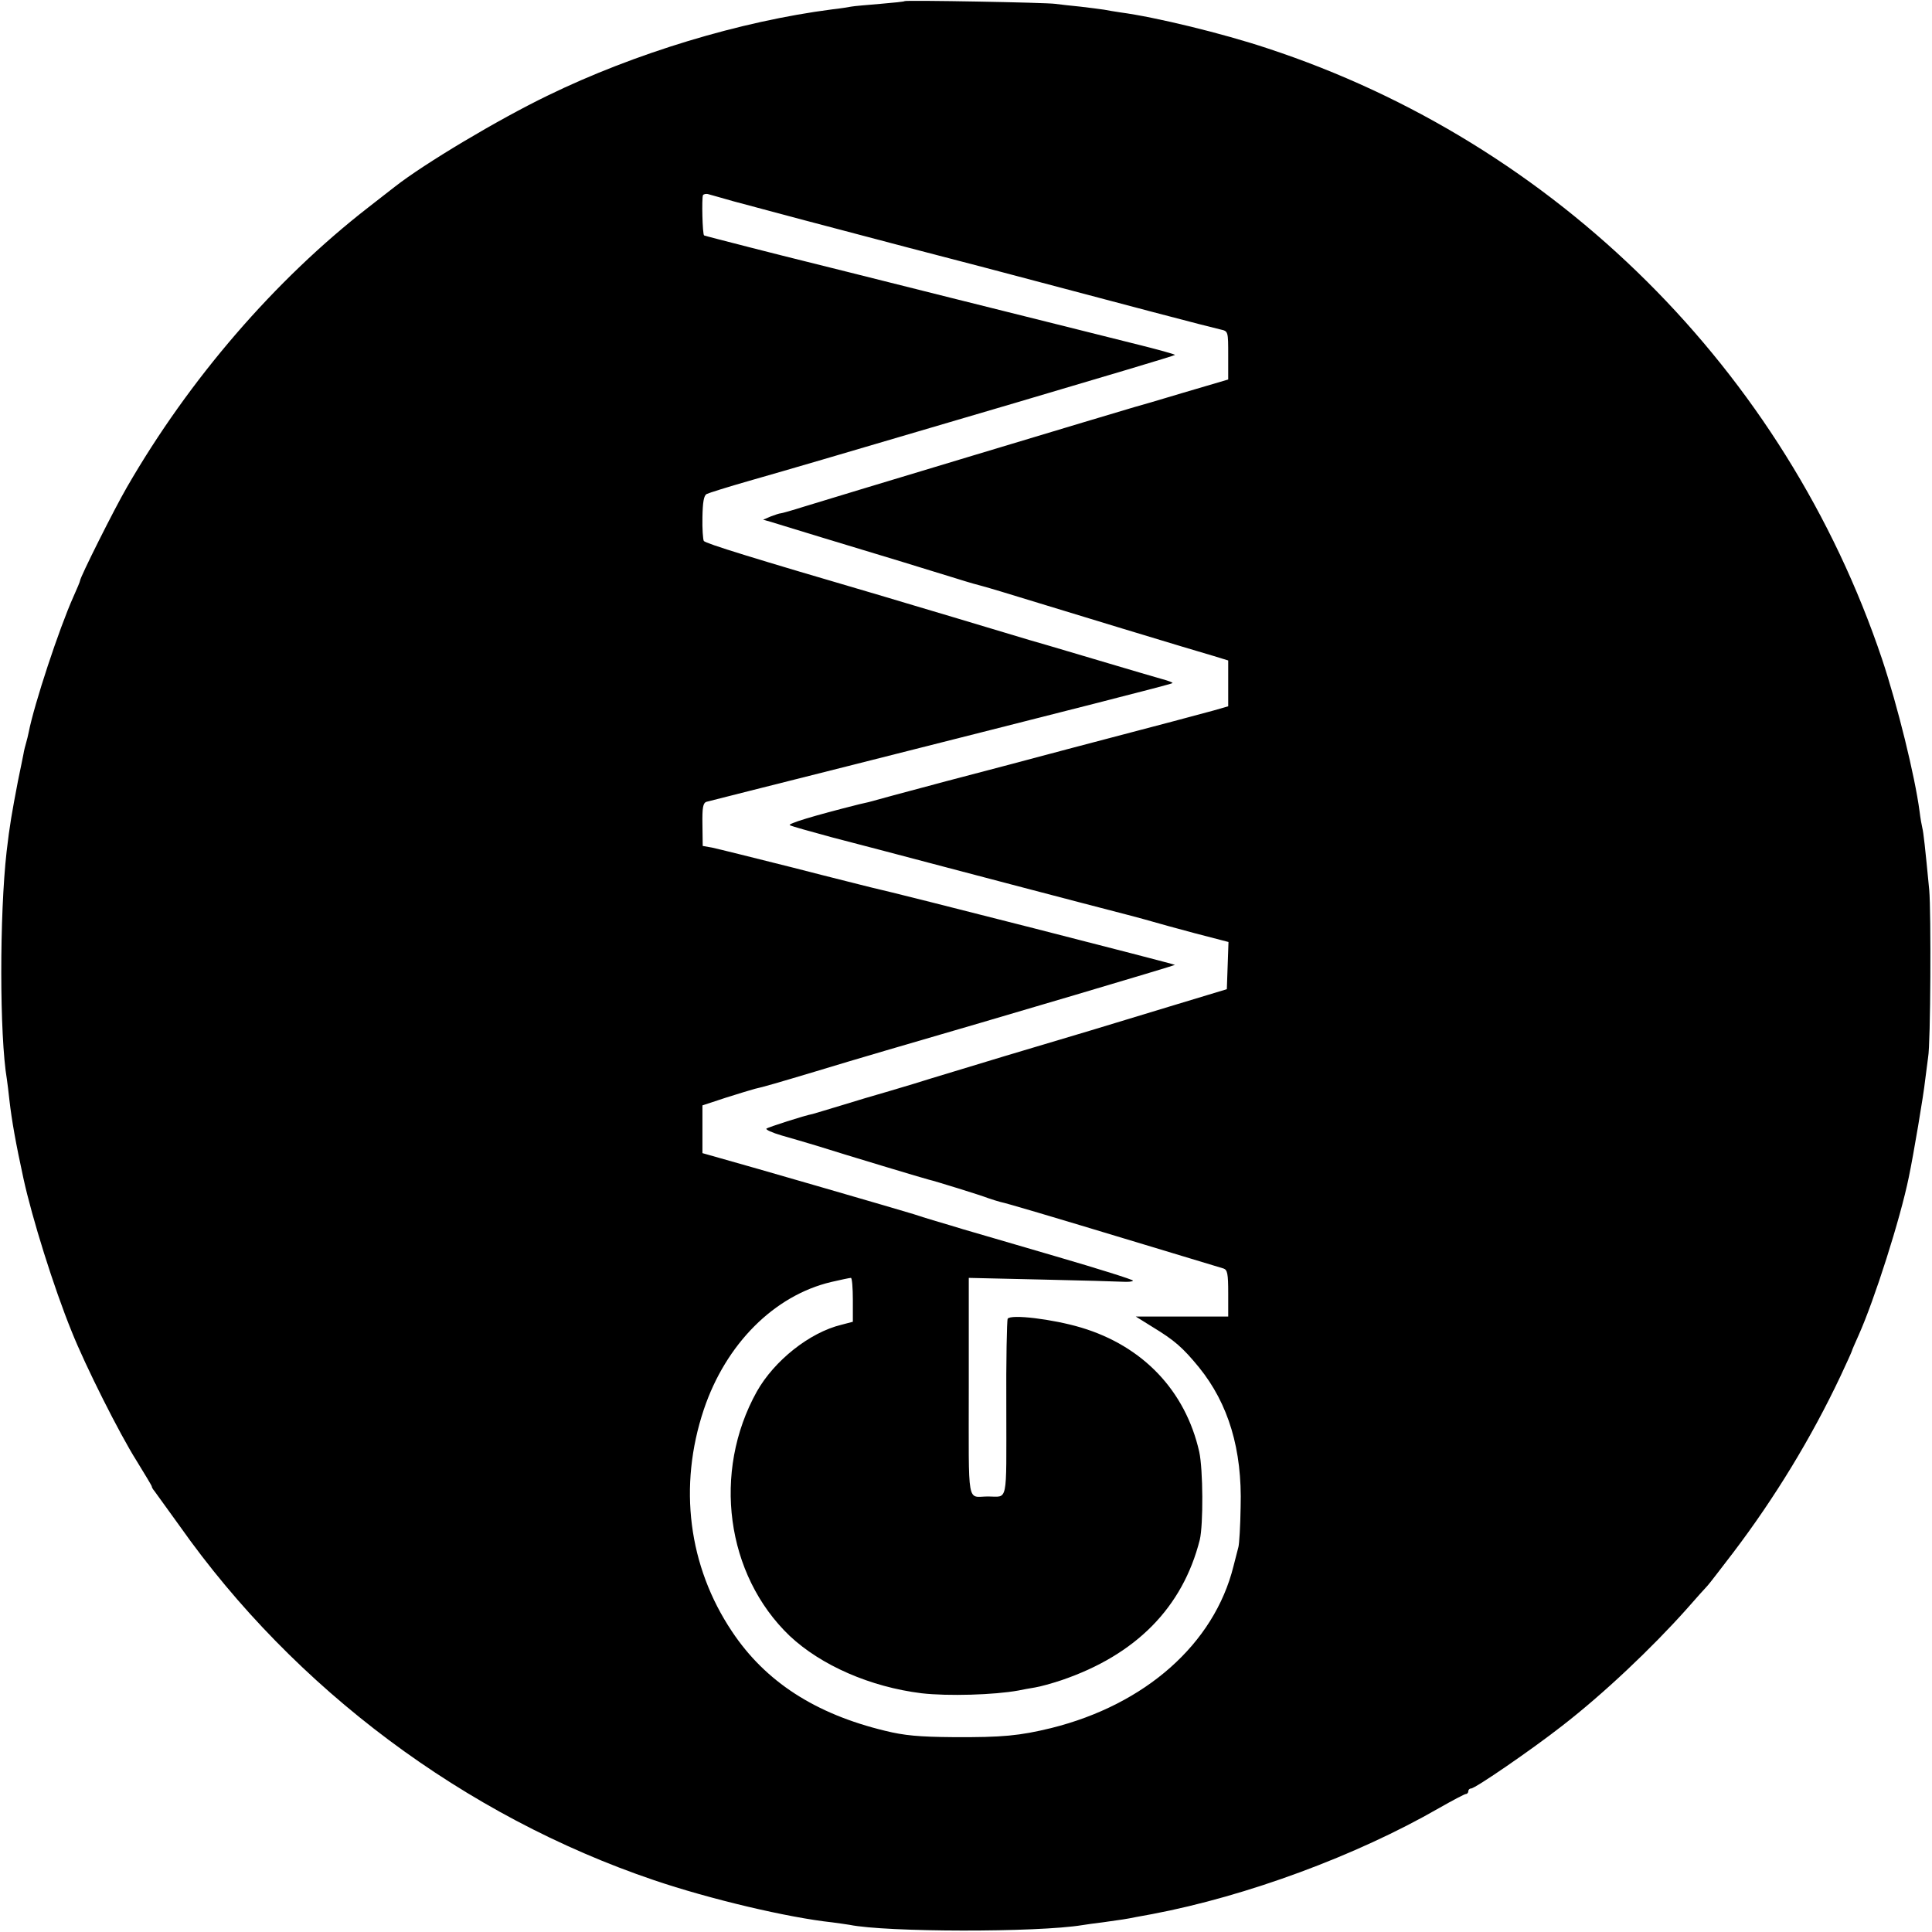
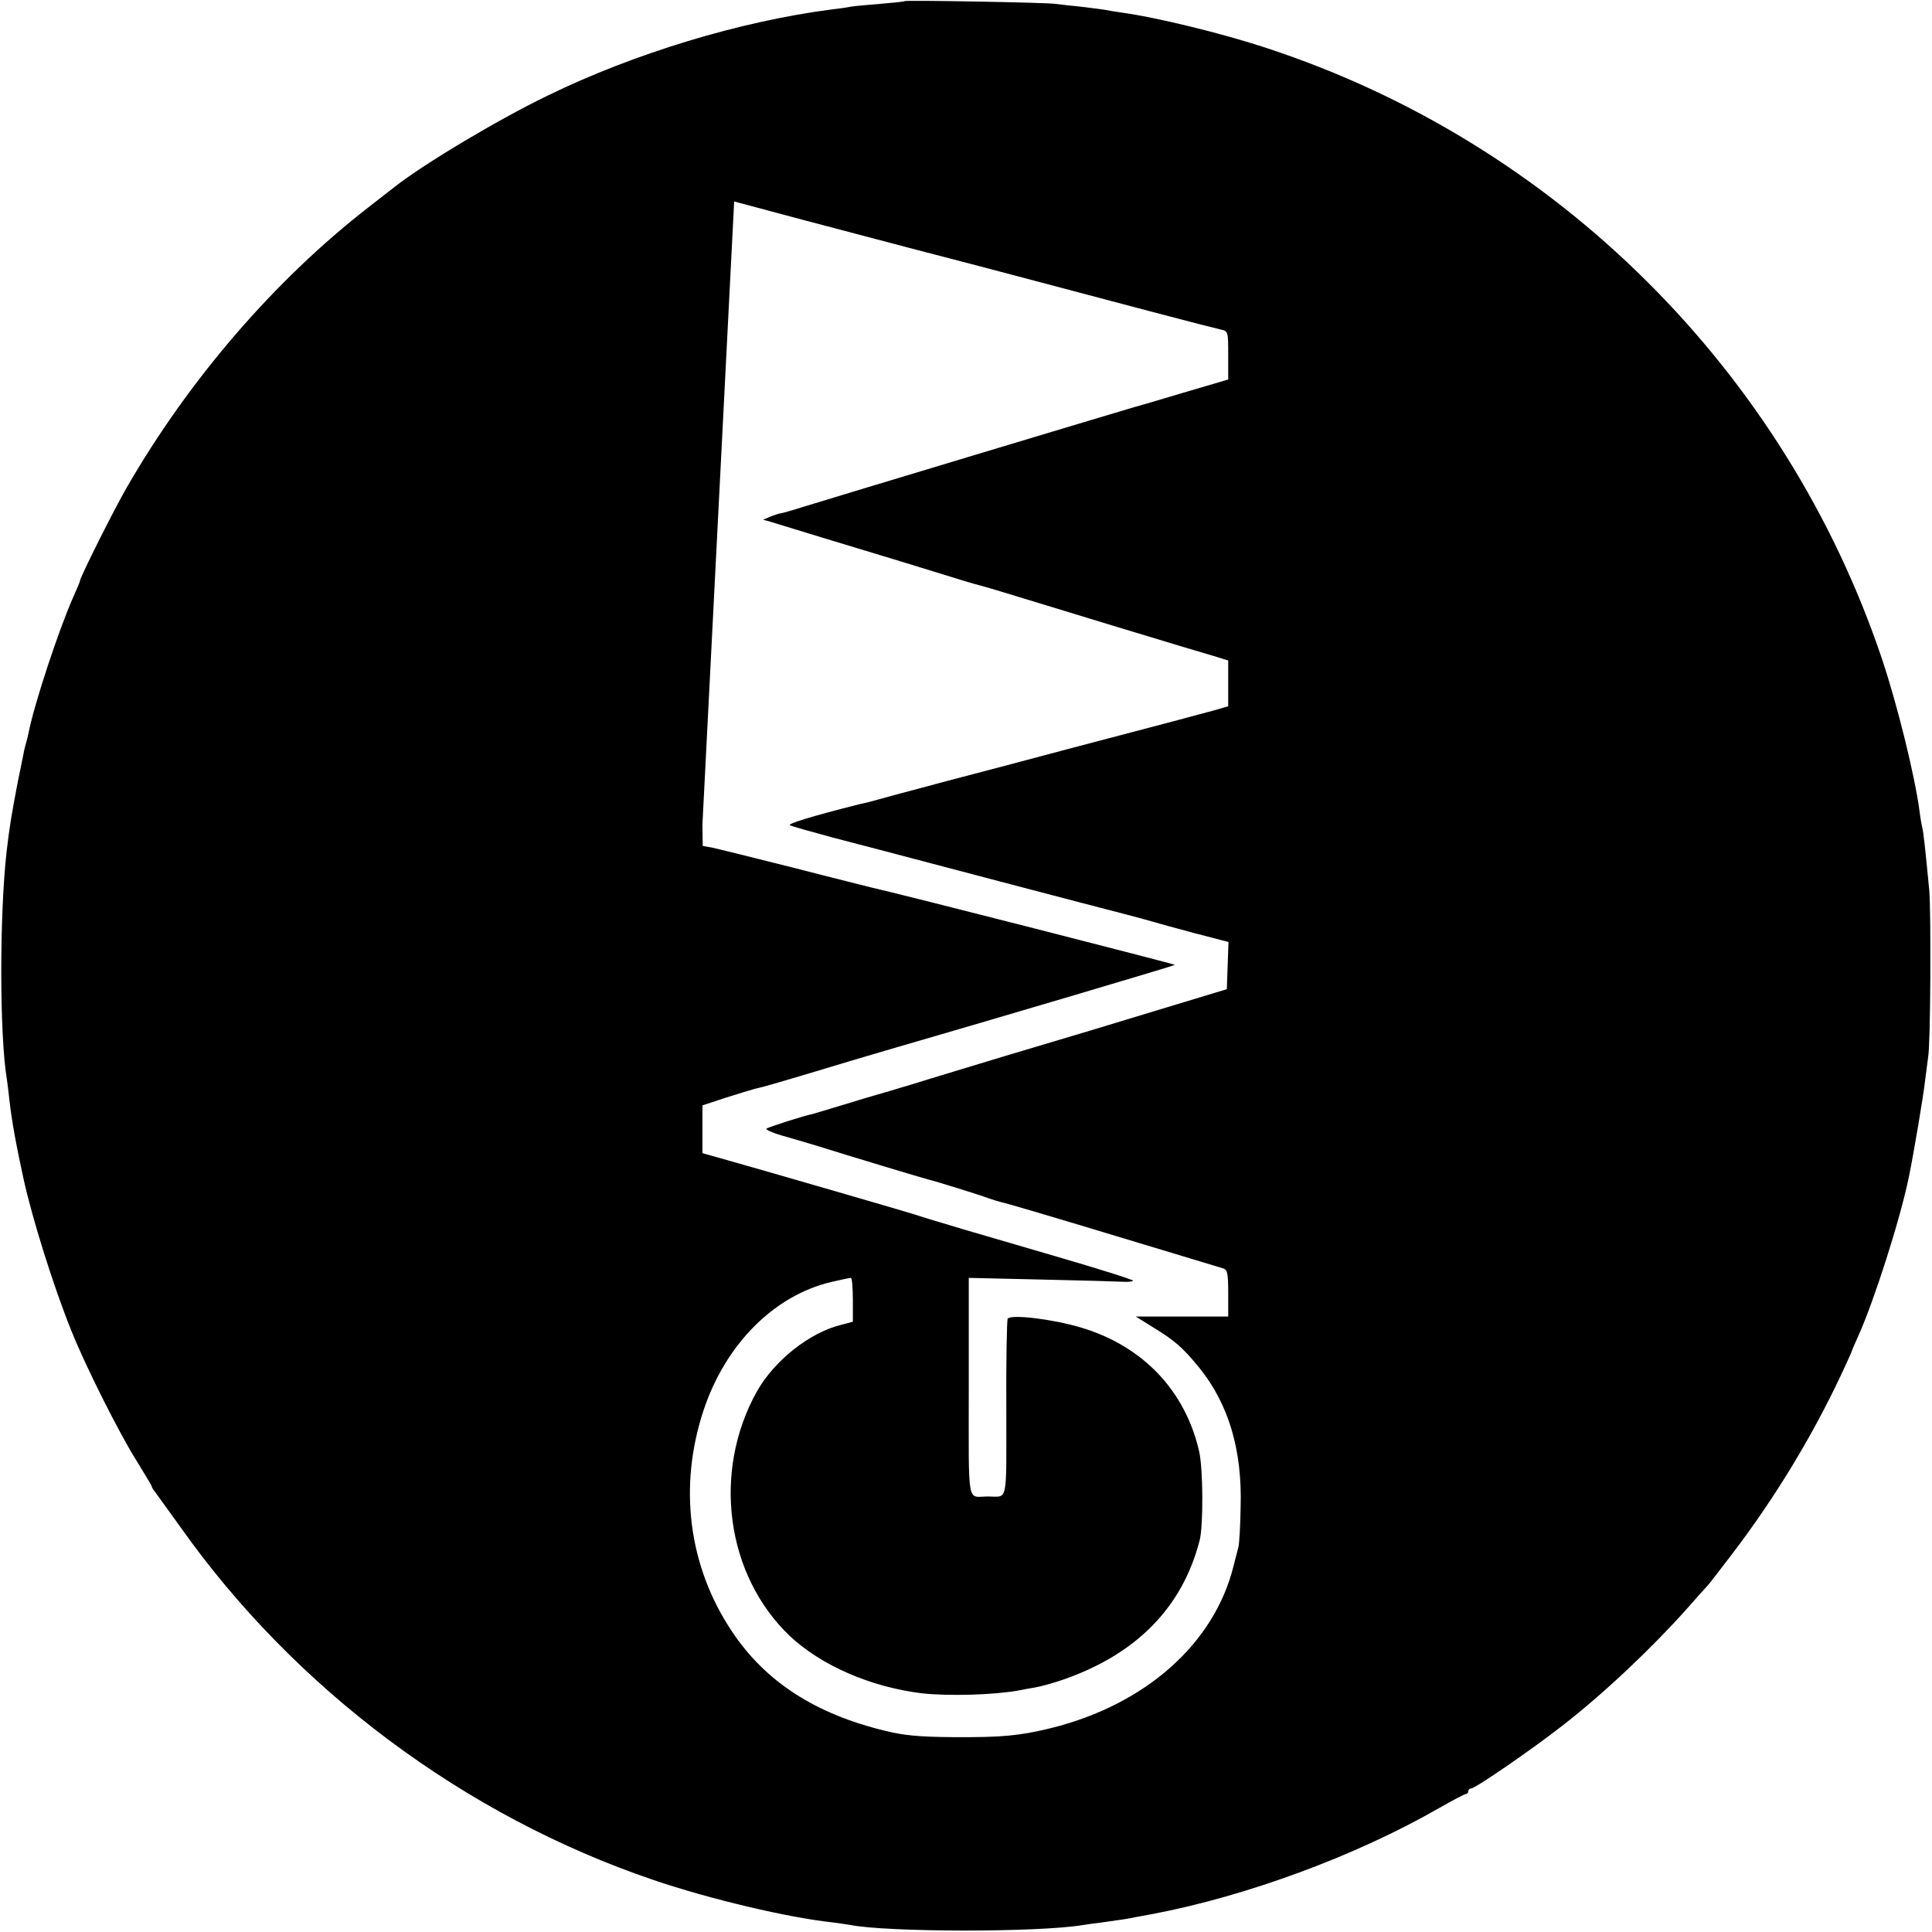
<svg xmlns="http://www.w3.org/2000/svg" version="1.0" width="700pt" height="700pt" viewBox="0 0 700 700" preserveAspectRatio="xMidYMid meet">
  <g transform="translate(0,700) scale(0.1,-0.1)" fill="#000000" stroke="none">
-     <path d="M3278 6996 c-1 -2 -42 -6 -89 -10 -47 -4 -95 -8 -105 -10 -10 -2 -41 -7 -69 -10 -333 -43 -716 -159 -1030 -312 -180 -87 -448 -247 -555 -331 -8 -6 -51 -40 -95 -74 -340 -264 -650 -624 -875 -1014 -47 -81 -170 -327 -170 -339 0 -3 -11 -29 -24 -58 -52 -116 -142 -389 -162 -491 -2 -10 -6 -27 -9 -37 -3 -10 -8 -29 -10 -42 -3 -13 -11 -57 -20 -98 -22 -115 -30 -160 -41 -255 -26 -230 -26 -667 1 -826 2 -13 6 -46 9 -74 9 -78 23 -156 51 -285 31 -142 109 -393 175 -555 49 -123 173 -370 235 -468 30 -49 55 -90 55 -93 0 -3 4 -10 10 -17 5 -7 46 -64 91 -126 416 -590 1033 -1051 1718 -1283 203 -69 487 -136 646 -153 22 -3 51 -7 63 -9 132 -27 680 -28 844 -1 13 2 46 7 73 10 72 10 86 12 120 19 17 3 44 8 60 11 343 65 740 212 1039 384 49 28 93 51 97 51 5 0 9 5 9 10 0 6 5 10 10 10 15 0 220 141 330 227 151 117 324 281 450 422 36 41 70 79 76 85 6 6 48 61 94 121 151 199 283 416 388 638 23 49 42 91 42 93 0 2 11 27 24 56 57 127 151 421 182 573 17 81 54 301 59 350 4 33 9 71 11 85 9 47 11 525 4 605 -15 157 -21 210 -25 225 -2 8 -7 35 -10 60 -17 129 -80 384 -136 552 -351 1044 -1180 1869 -2227 2213 -162 54 -405 113 -532 130 -19 3 -46 7 -60 10 -13 2 -52 7 -86 11 -33 3 -74 8 -90 10 -32 5 -540 14 -546 10z m-618 -726 c88 -24 382 -102 630 -167 96 -25 222 -58 280 -73 520 -138 805 -213 853 -224 27 -6 27 -7 27 -94 l0 -87 -163 -48 c-89 -27 -169 -50 -177 -52 -26 -7 -1112 -334 -1195 -360 -44 -14 -83 -25 -87 -25 -4 0 -19 -5 -35 -11 l-28 -12 25 -7 c29 -9 310 -95 480 -146 63 -20 151 -46 195 -60 44 -14 87 -26 96 -28 8 -2 38 -11 65 -19 182 -56 728 -222 772 -234 l52 -16 0 -83 0 -83 -52 -15 c-51 -14 -163 -44 -533 -141 -93 -25 -289 -77 -435 -115 -146 -39 -273 -73 -282 -76 -10 -2 -26 -6 -35 -8 -167 -42 -262 -71 -251 -76 7 -4 76 -23 153 -44 77 -20 257 -67 400 -105 143 -38 366 -96 495 -130 129 -33 249 -65 265 -70 17 -5 85 -24 153 -42 l123 -32 -3 -86 -3 -85 -205 -62 c-113 -34 -243 -74 -290 -88 -47 -14 -184 -55 -305 -91 -121 -37 -272 -82 -335 -102 -63 -19 -124 -37 -135 -40 -11 -3 -65 -19 -120 -36 -55 -17 -104 -31 -110 -33 -32 -6 -161 -48 -168 -53 -4 -4 21 -15 55 -25 35 -10 90 -26 123 -36 114 -36 400 -122 410 -124 19 -4 190 -57 215 -67 14 -5 34 -11 45 -14 24 -5 163 -46 520 -154 149 -45 278 -84 288 -87 14 -5 17 -18 17 -90 l0 -84 -167 0 -168 0 61 -38 c79 -48 109 -74 168 -146 107 -132 157 -298 151 -506 -1 -69 -5 -134 -8 -145 -3 -11 -11 -42 -18 -70 -70 -281 -319 -501 -660 -586 -115 -28 -177 -34 -354 -33 -126 1 -179 6 -248 23 -253 61 -434 178 -555 360 -158 236 -195 526 -102 804 80 238 255 413 461 462 35 8 67 15 72 15 4 0 7 -36 7 -80 l0 -79 -42 -11 c-115 -28 -243 -130 -306 -242 -162 -291 -112 -664 119 -885 114 -107 292 -185 478 -208 96 -11 263 -6 351 10 14 3 41 8 60 11 19 3 62 15 95 26 271 92 440 264 502 509 13 55 12 255 -2 319 -50 221 -204 383 -428 450 -104 31 -255 49 -266 32 -3 -6 -6 -152 -5 -326 0 -351 7 -318 -66 -318 -78 0 -70 -46 -70 397 l0 395 263 -6 c144 -3 277 -7 295 -8 18 -1 35 0 37 4 2 3 -125 43 -283 89 -158 46 -307 90 -332 97 -25 8 -70 21 -100 30 -30 9 -66 20 -80 25 -31 10 -624 182 -705 204 l-60 17 0 86 0 87 85 28 c47 15 94 29 105 32 25 5 90 24 220 63 55 17 170 51 255 76 431 125 1044 307 1047 310 3 2 -994 257 -1102 281 -11 3 -137 34 -280 71 -143 36 -276 69 -295 73 l-34 6 -1 78 c-1 61 2 78 15 82 8 2 240 61 515 130 799 202 1170 296 1173 300 2 2 -16 9 -39 15 -24 7 -111 32 -194 57 -82 24 -211 63 -285 84 -74 22 -200 60 -280 84 -80 24 -199 59 -265 79 -451 132 -629 187 -635 196 -3 5 -6 44 -5 86 1 55 5 78 15 84 8 4 78 26 155 48 171 49 229 66 959 281 318 94 581 172 583 175 2 2 -63 20 -144 40 -81 20 -382 96 -668 167 -286 72 -527 132 -535 134 -46 11 -356 90 -359 92 -6 4 -9 136 -4 146 3 4 12 6 21 3 10 -3 51 -14 92 -26z" />
+     <path d="M3278 6996 c-1 -2 -42 -6 -89 -10 -47 -4 -95 -8 -105 -10 -10 -2 -41 -7 -69 -10 -333 -43 -716 -159 -1030 -312 -180 -87 -448 -247 -555 -331 -8 -6 -51 -40 -95 -74 -340 -264 -650 -624 -875 -1014 -47 -81 -170 -327 -170 -339 0 -3 -11 -29 -24 -58 -52 -116 -142 -389 -162 -491 -2 -10 -6 -27 -9 -37 -3 -10 -8 -29 -10 -42 -3 -13 -11 -57 -20 -98 -22 -115 -30 -160 -41 -255 -26 -230 -26 -667 1 -826 2 -13 6 -46 9 -74 9 -78 23 -156 51 -285 31 -142 109 -393 175 -555 49 -123 173 -370 235 -468 30 -49 55 -90 55 -93 0 -3 4 -10 10 -17 5 -7 46 -64 91 -126 416 -590 1033 -1051 1718 -1283 203 -69 487 -136 646 -153 22 -3 51 -7 63 -9 132 -27 680 -28 844 -1 13 2 46 7 73 10 72 10 86 12 120 19 17 3 44 8 60 11 343 65 740 212 1039 384 49 28 93 51 97 51 5 0 9 5 9 10 0 6 5 10 10 10 15 0 220 141 330 227 151 117 324 281 450 422 36 41 70 79 76 85 6 6 48 61 94 121 151 199 283 416 388 638 23 49 42 91 42 93 0 2 11 27 24 56 57 127 151 421 182 573 17 81 54 301 59 350 4 33 9 71 11 85 9 47 11 525 4 605 -15 157 -21 210 -25 225 -2 8 -7 35 -10 60 -17 129 -80 384 -136 552 -351 1044 -1180 1869 -2227 2213 -162 54 -405 113 -532 130 -19 3 -46 7 -60 10 -13 2 -52 7 -86 11 -33 3 -74 8 -90 10 -32 5 -540 14 -546 10z m-618 -726 c88 -24 382 -102 630 -167 96 -25 222 -58 280 -73 520 -138 805 -213 853 -224 27 -6 27 -7 27 -94 l0 -87 -163 -48 c-89 -27 -169 -50 -177 -52 -26 -7 -1112 -334 -1195 -360 -44 -14 -83 -25 -87 -25 -4 0 -19 -5 -35 -11 l-28 -12 25 -7 c29 -9 310 -95 480 -146 63 -20 151 -46 195 -60 44 -14 87 -26 96 -28 8 -2 38 -11 65 -19 182 -56 728 -222 772 -234 l52 -16 0 -83 0 -83 -52 -15 c-51 -14 -163 -44 -533 -141 -93 -25 -289 -77 -435 -115 -146 -39 -273 -73 -282 -76 -10 -2 -26 -6 -35 -8 -167 -42 -262 -71 -251 -76 7 -4 76 -23 153 -44 77 -20 257 -67 400 -105 143 -38 366 -96 495 -130 129 -33 249 -65 265 -70 17 -5 85 -24 153 -42 l123 -32 -3 -86 -3 -85 -205 -62 c-113 -34 -243 -74 -290 -88 -47 -14 -184 -55 -305 -91 -121 -37 -272 -82 -335 -102 -63 -19 -124 -37 -135 -40 -11 -3 -65 -19 -120 -36 -55 -17 -104 -31 -110 -33 -32 -6 -161 -48 -168 -53 -4 -4 21 -15 55 -25 35 -10 90 -26 123 -36 114 -36 400 -122 410 -124 19 -4 190 -57 215 -67 14 -5 34 -11 45 -14 24 -5 163 -46 520 -154 149 -45 278 -84 288 -87 14 -5 17 -18 17 -90 l0 -84 -167 0 -168 0 61 -38 c79 -48 109 -74 168 -146 107 -132 157 -298 151 -506 -1 -69 -5 -134 -8 -145 -3 -11 -11 -42 -18 -70 -70 -281 -319 -501 -660 -586 -115 -28 -177 -34 -354 -33 -126 1 -179 6 -248 23 -253 61 -434 178 -555 360 -158 236 -195 526 -102 804 80 238 255 413 461 462 35 8 67 15 72 15 4 0 7 -36 7 -80 l0 -79 -42 -11 c-115 -28 -243 -130 -306 -242 -162 -291 -112 -664 119 -885 114 -107 292 -185 478 -208 96 -11 263 -6 351 10 14 3 41 8 60 11 19 3 62 15 95 26 271 92 440 264 502 509 13 55 12 255 -2 319 -50 221 -204 383 -428 450 -104 31 -255 49 -266 32 -3 -6 -6 -152 -5 -326 0 -351 7 -318 -66 -318 -78 0 -70 -46 -70 397 l0 395 263 -6 c144 -3 277 -7 295 -8 18 -1 35 0 37 4 2 3 -125 43 -283 89 -158 46 -307 90 -332 97 -25 8 -70 21 -100 30 -30 9 -66 20 -80 25 -31 10 -624 182 -705 204 l-60 17 0 86 0 87 85 28 c47 15 94 29 105 32 25 5 90 24 220 63 55 17 170 51 255 76 431 125 1044 307 1047 310 3 2 -994 257 -1102 281 -11 3 -137 34 -280 71 -143 36 -276 69 -295 73 l-34 6 -1 78 z" />
  </g>
</svg>